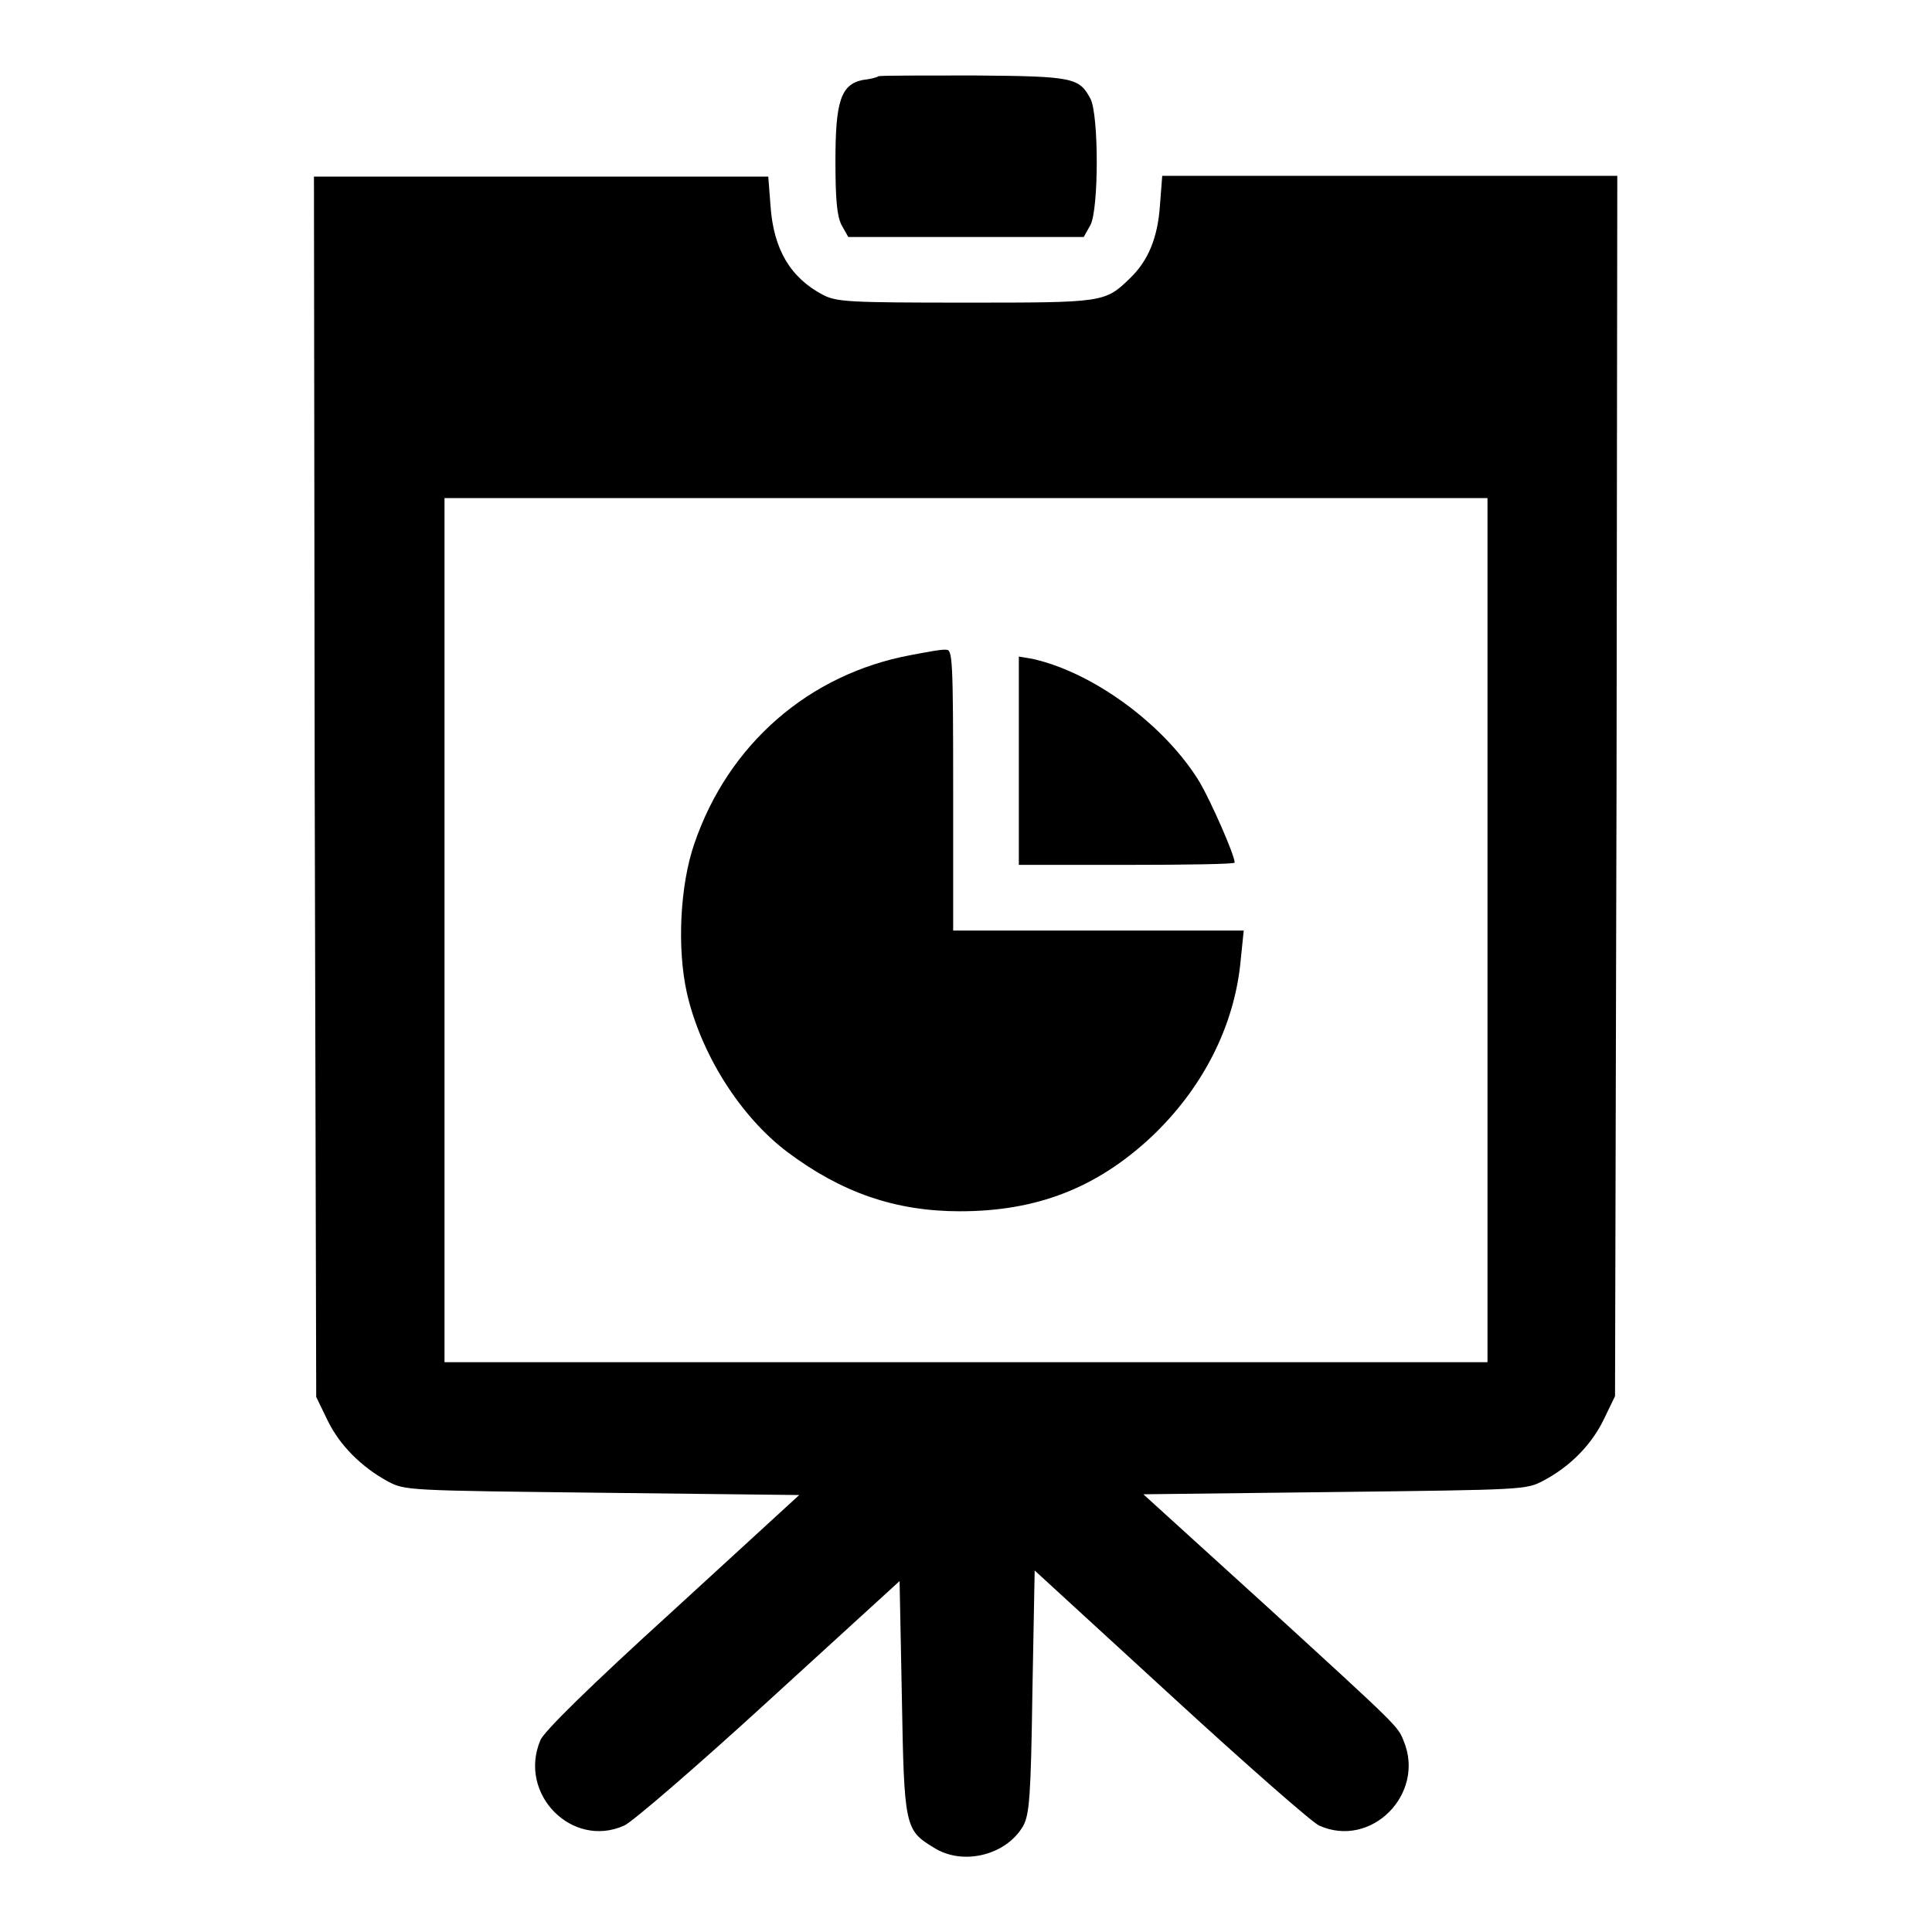
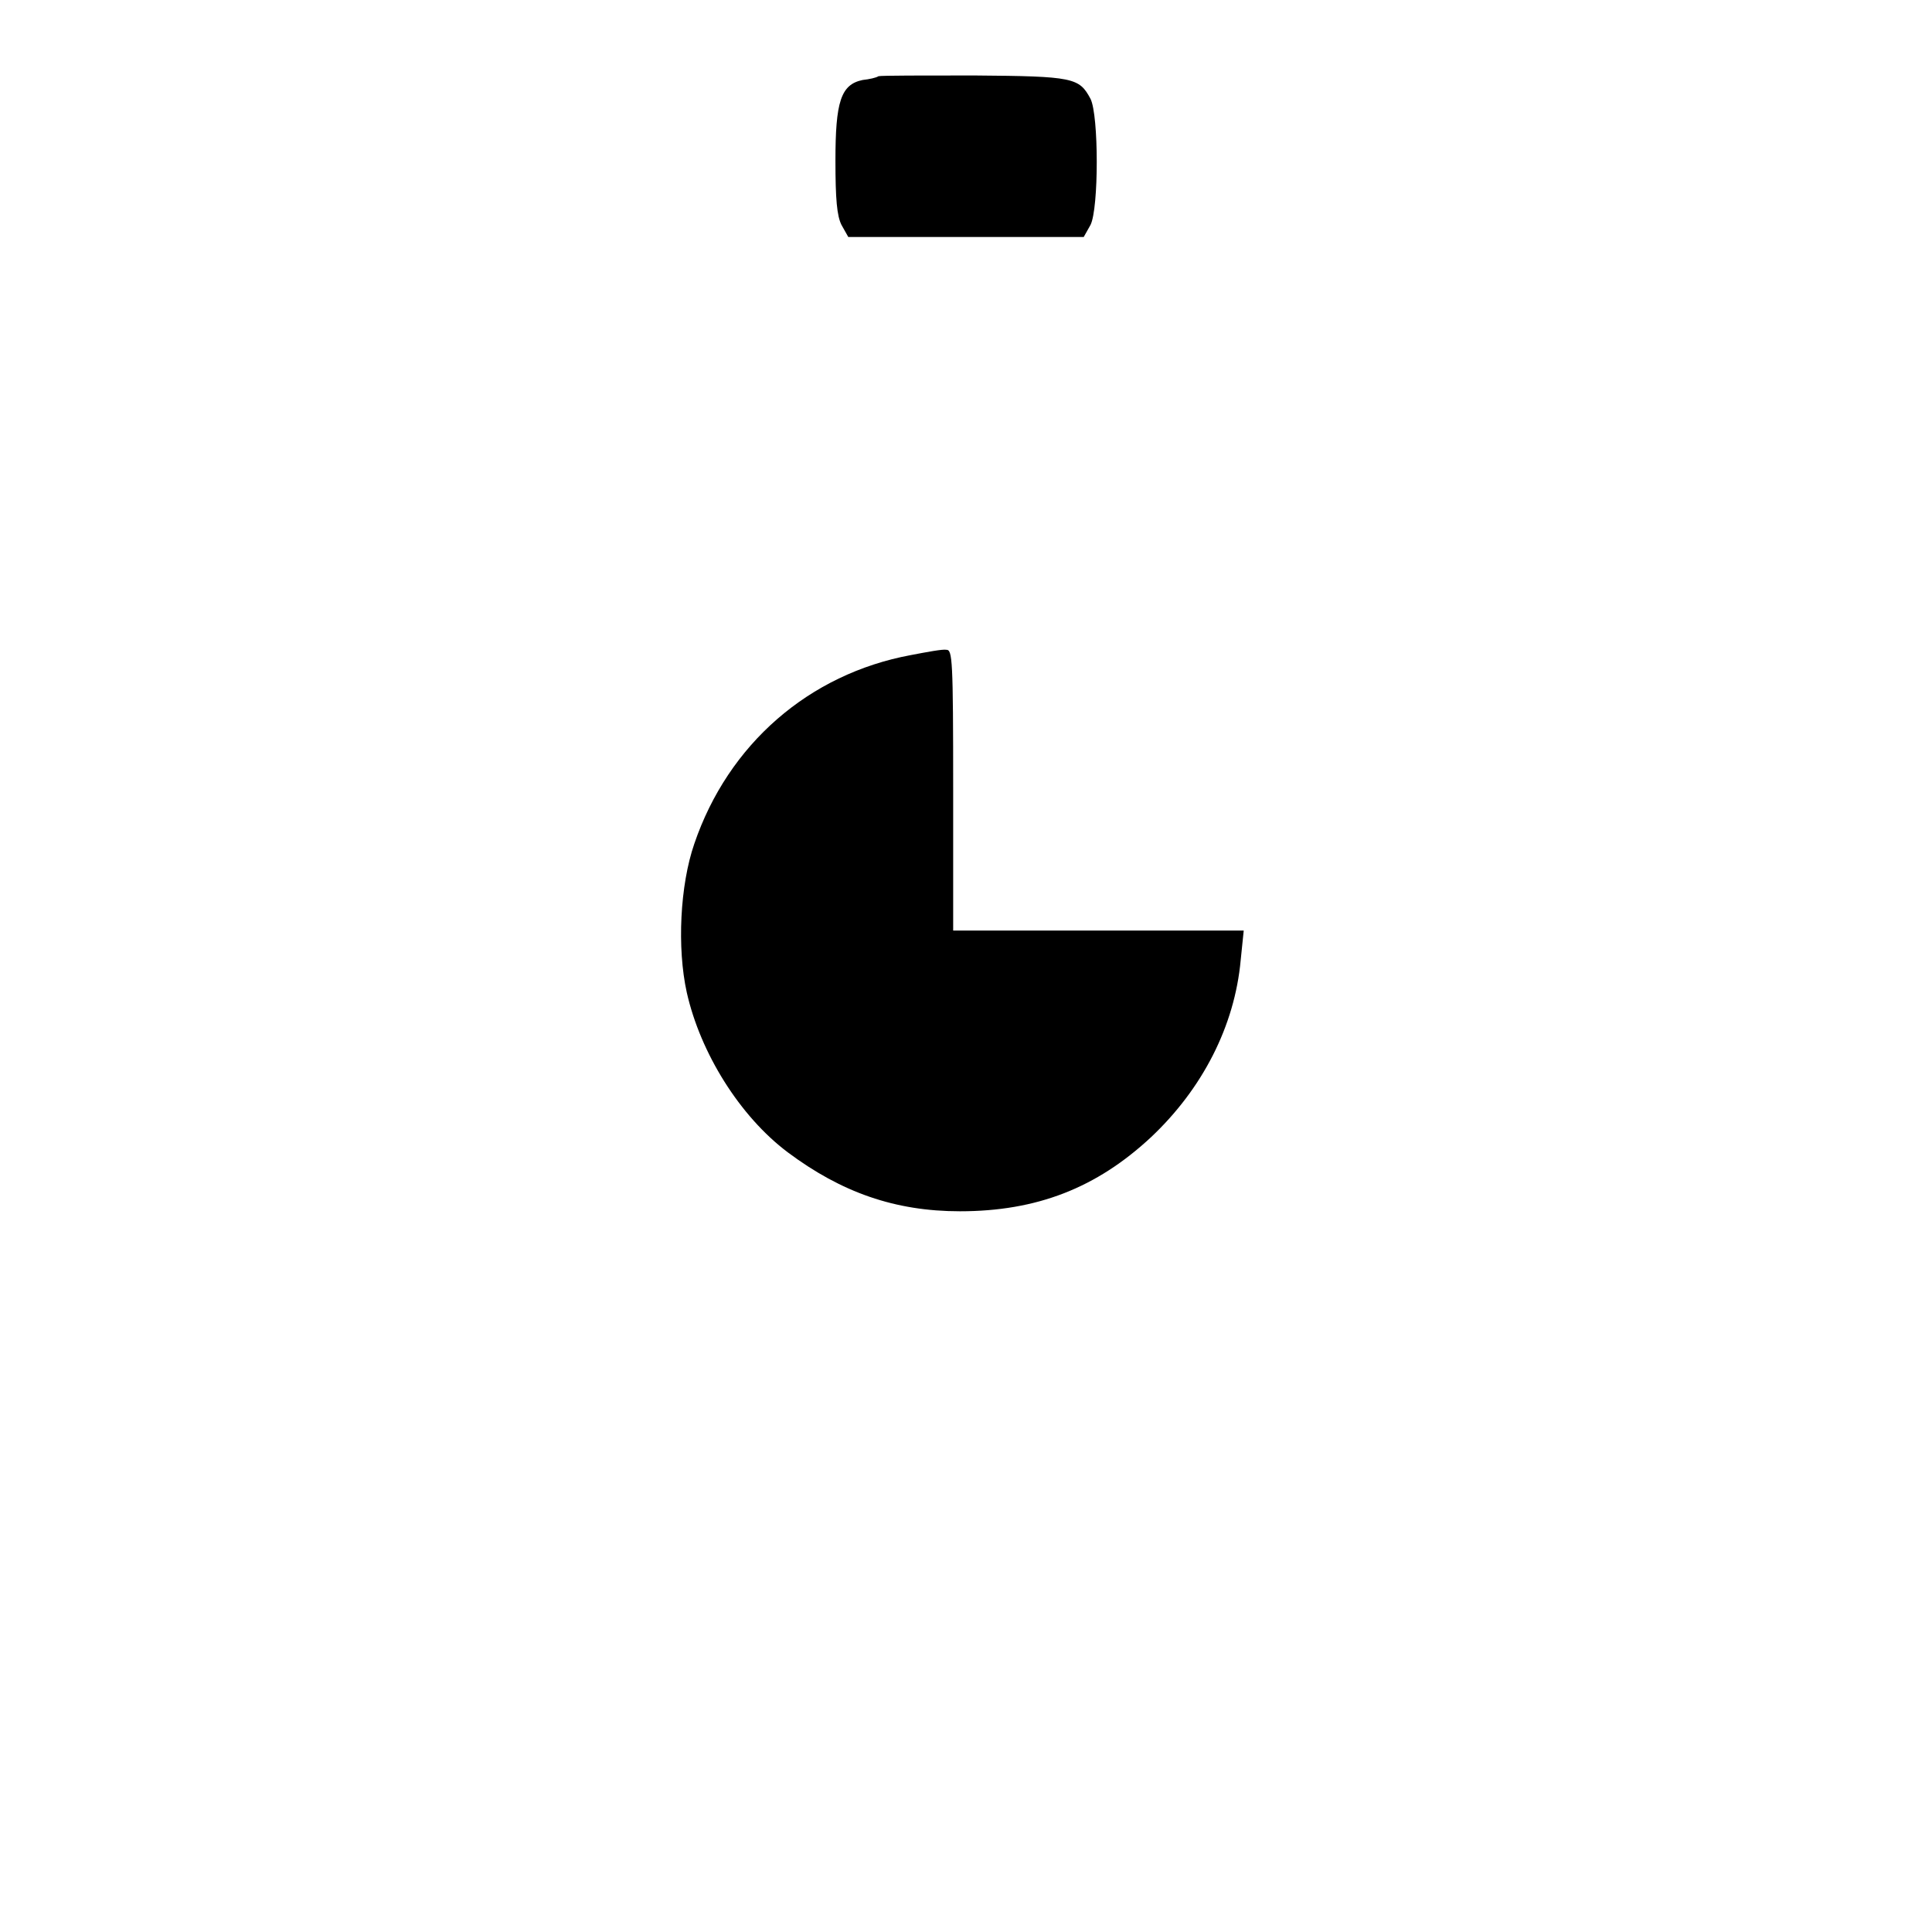
<svg xmlns="http://www.w3.org/2000/svg" version="1.1" x="0px" y="0px" viewBox="0 0 256 256" enable-background="new 0 0 256 256" xml:space="preserve">
  <g>
    <g>
      <g>
        <path fill="#000000" d="M116.4,10.1c-0.3,0.2-1.2,0.4-2.1,0.5c-2.9,0.6-3.6,2.9-3.6,10.7c0,5.1,0.2,7.3,0.8,8.5l0.9,1.6H128h15.6l0.9-1.6c1.1-2.2,1.1-14.5,0-16.7c-1.5-2.8-2.2-3-15.4-3.1C122.4,10,116.7,10,116.4,10.1z" />
-         <path fill="#000000" d="M41.7,104.2l0.2,80.9l1.5,3.1c1.6,3.3,4.5,6.2,8,8.1c2.3,1.2,2.5,1.2,28.4,1.5l26.1,0.3l-16.8,15.4c-11,10-17.1,16-17.5,17.1c-3,7.1,4.2,14.4,11.1,11.3c1-0.4,9.7-7.9,19.2-16.6l17.3-15.8l0.3,15.3c0.3,17.2,0.4,17.7,4.2,20c3.9,2.5,9.7,1,11.9-2.9c0.8-1.5,1-3.9,1.2-17.8l0.3-16l18.1,16.6c9.9,9.1,18.8,16.9,19.6,17.2c6.9,3.1,14.1-4.2,11.2-11.2c-0.8-2-0.6-1.8-18.1-17.8L151.5,198l25.4-0.3c25.1-0.3,25.3-0.3,27.6-1.5c3.6-1.9,6.4-4.8,8-8.1l1.5-3.1l0.2-80.9l0.1-80.8h-30.2h-30.1l-0.3,3.9c-0.3,4.4-1.6,7.4-4,9.7c-3.3,3.2-3.5,3.2-21.8,3.2c-15.4,0-17-0.1-18.8-1c-4.4-2.3-6.6-6.1-7-11.8l-0.3-3.9H71.8H41.6L41.7,104.2z M197.1,123.3v57.2H128H58.9v-57.2V66H128h69.1V123.3z" />
        <path fill="#000000" d="M120.7,86.8c-13.5,2.5-24.2,11.8-28.7,25c-1.9,5.5-2.3,13.8-1,19.7c1.8,8,7,16.4,13.4,21.2c7.1,5.3,14.2,7.8,22.8,7.8c10.2,0,18.1-3.1,25.3-9.8c6.8-6.4,11.1-14.7,11.9-23.5l0.4-3.9h-19.3h-19.2v-18.6c0-17.4-0.1-18.6-0.9-18.6C124.9,86,122.8,86.4,120.7,86.8z" />
-         <path fill="#000000" d="M135,100.8v13.8h14.3c7.9,0,14.3-0.1,14.3-0.3c0-1-3.1-8-4.6-10.6c-4.6-7.6-14.1-14.6-22.2-16.4L135,87V100.8L135,100.8z" />
      </g>
    </g>
  </g>
</svg>